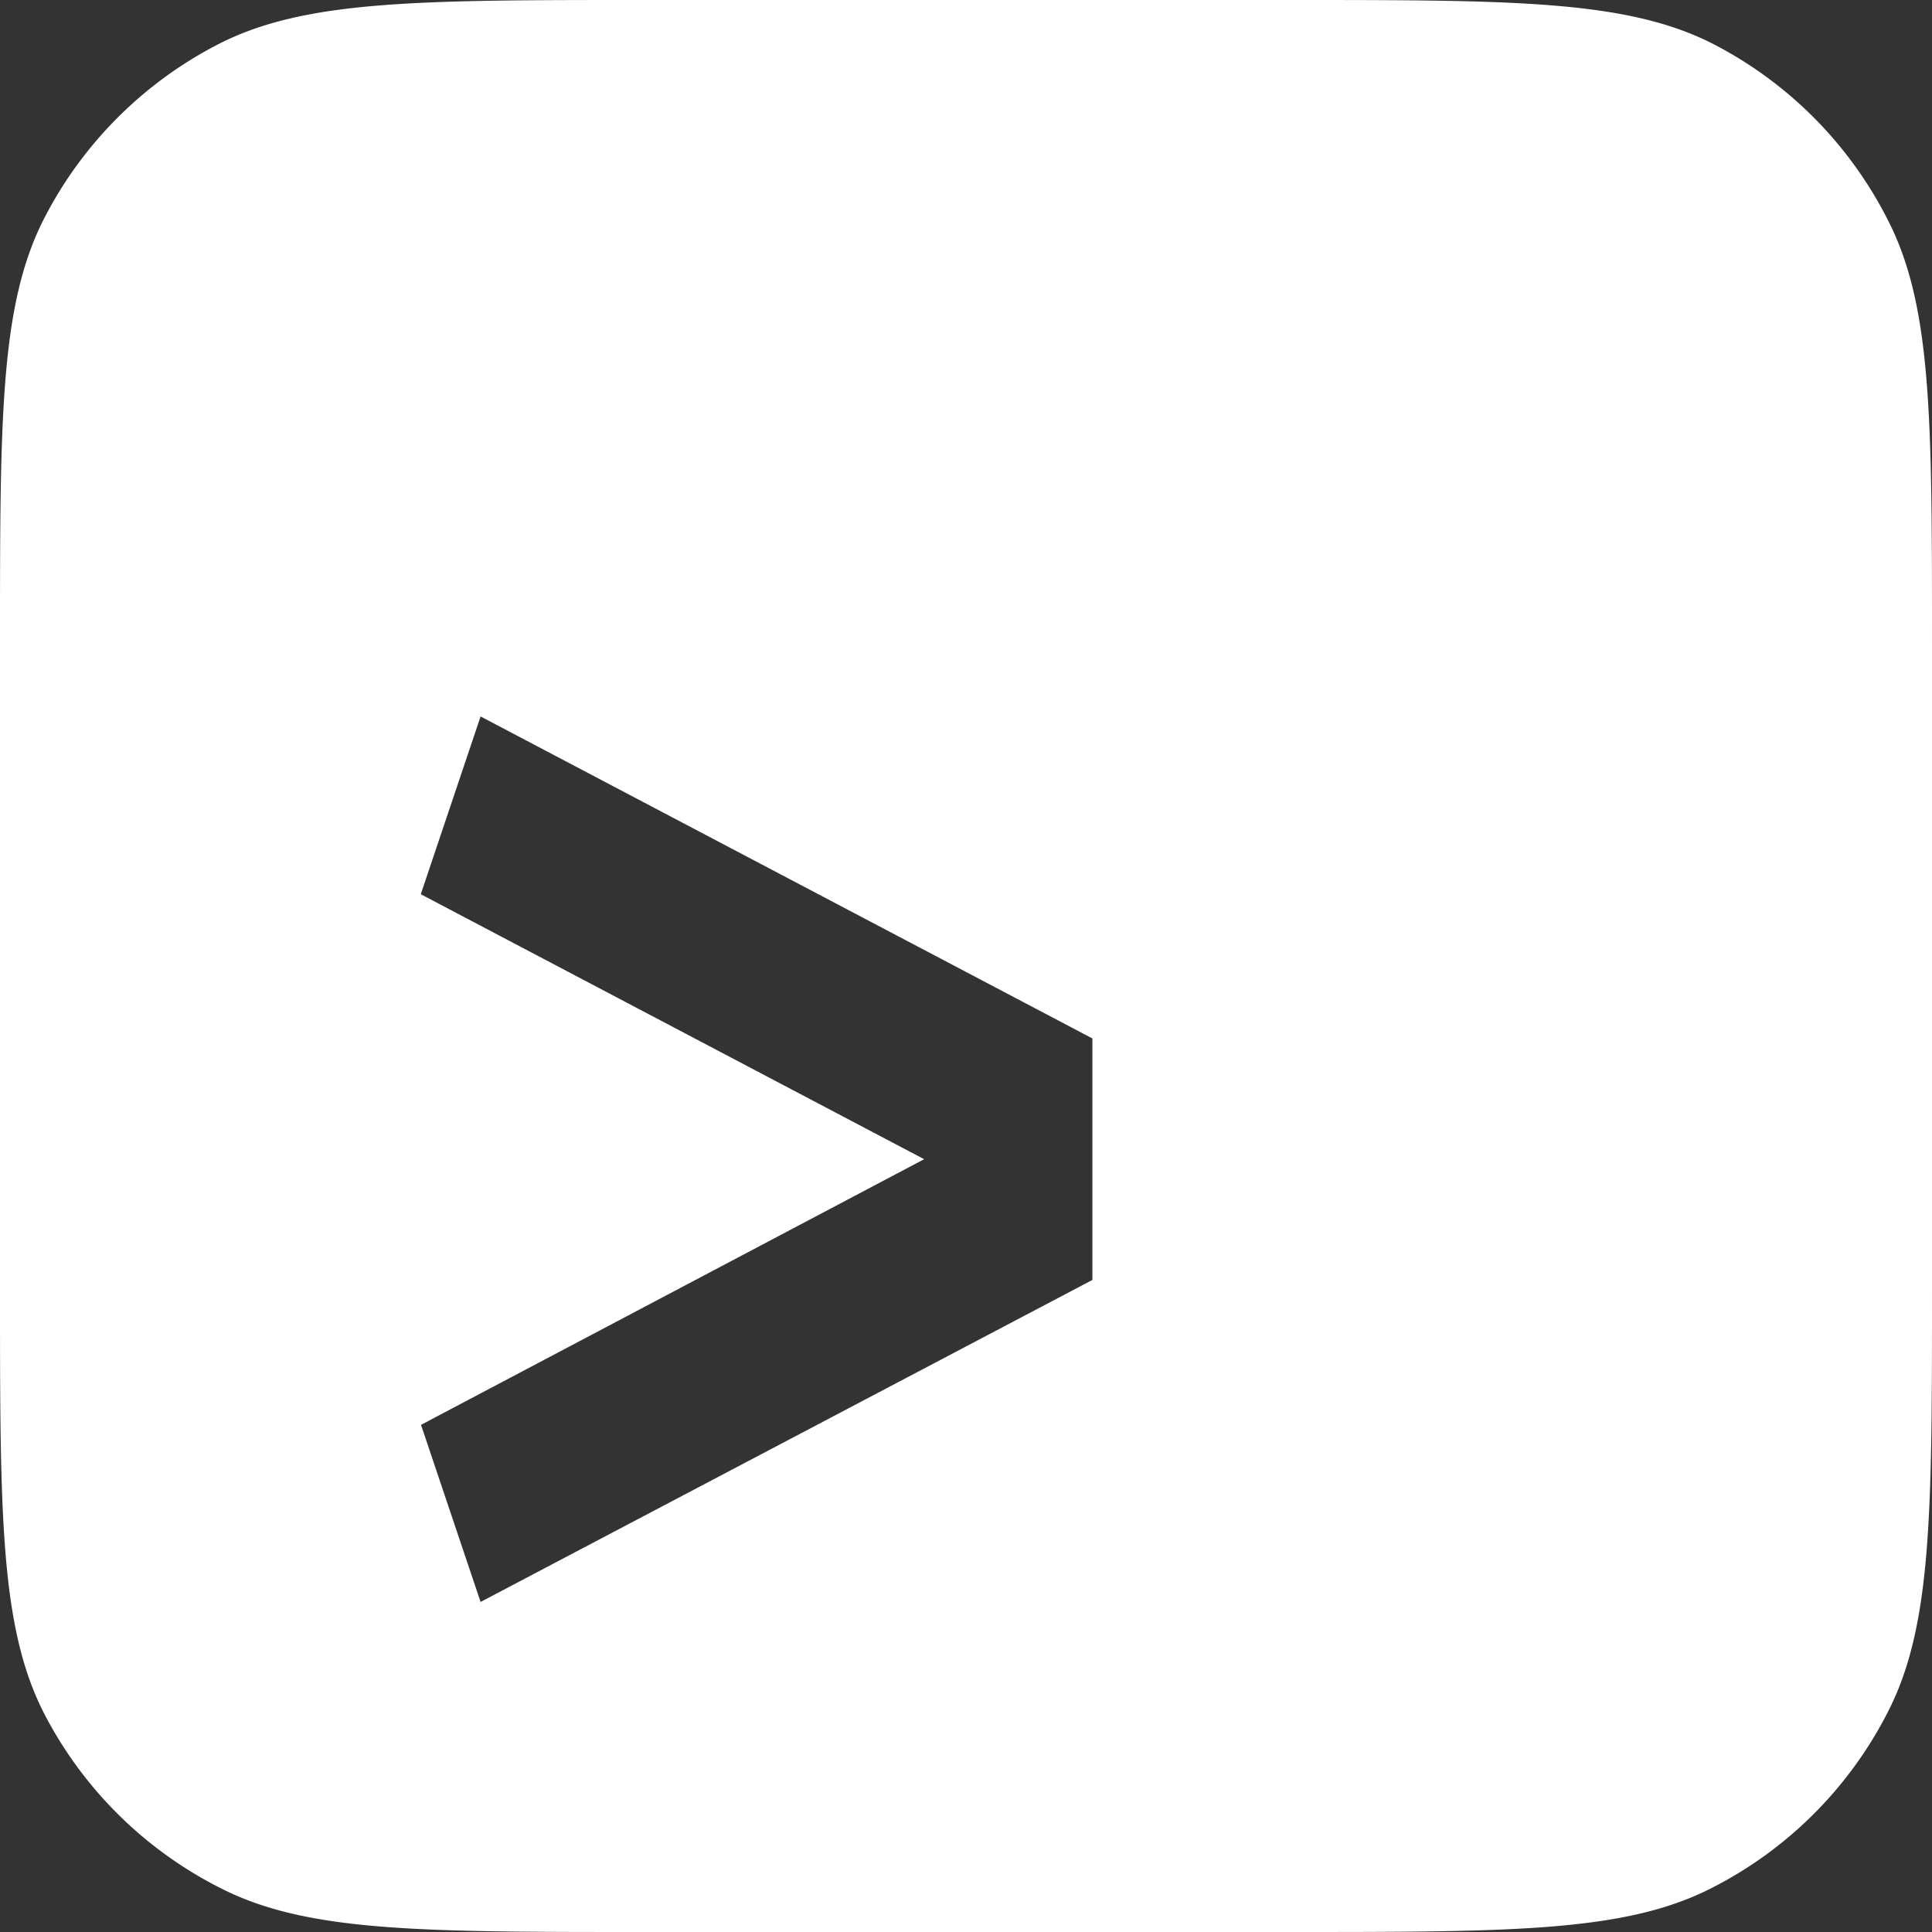
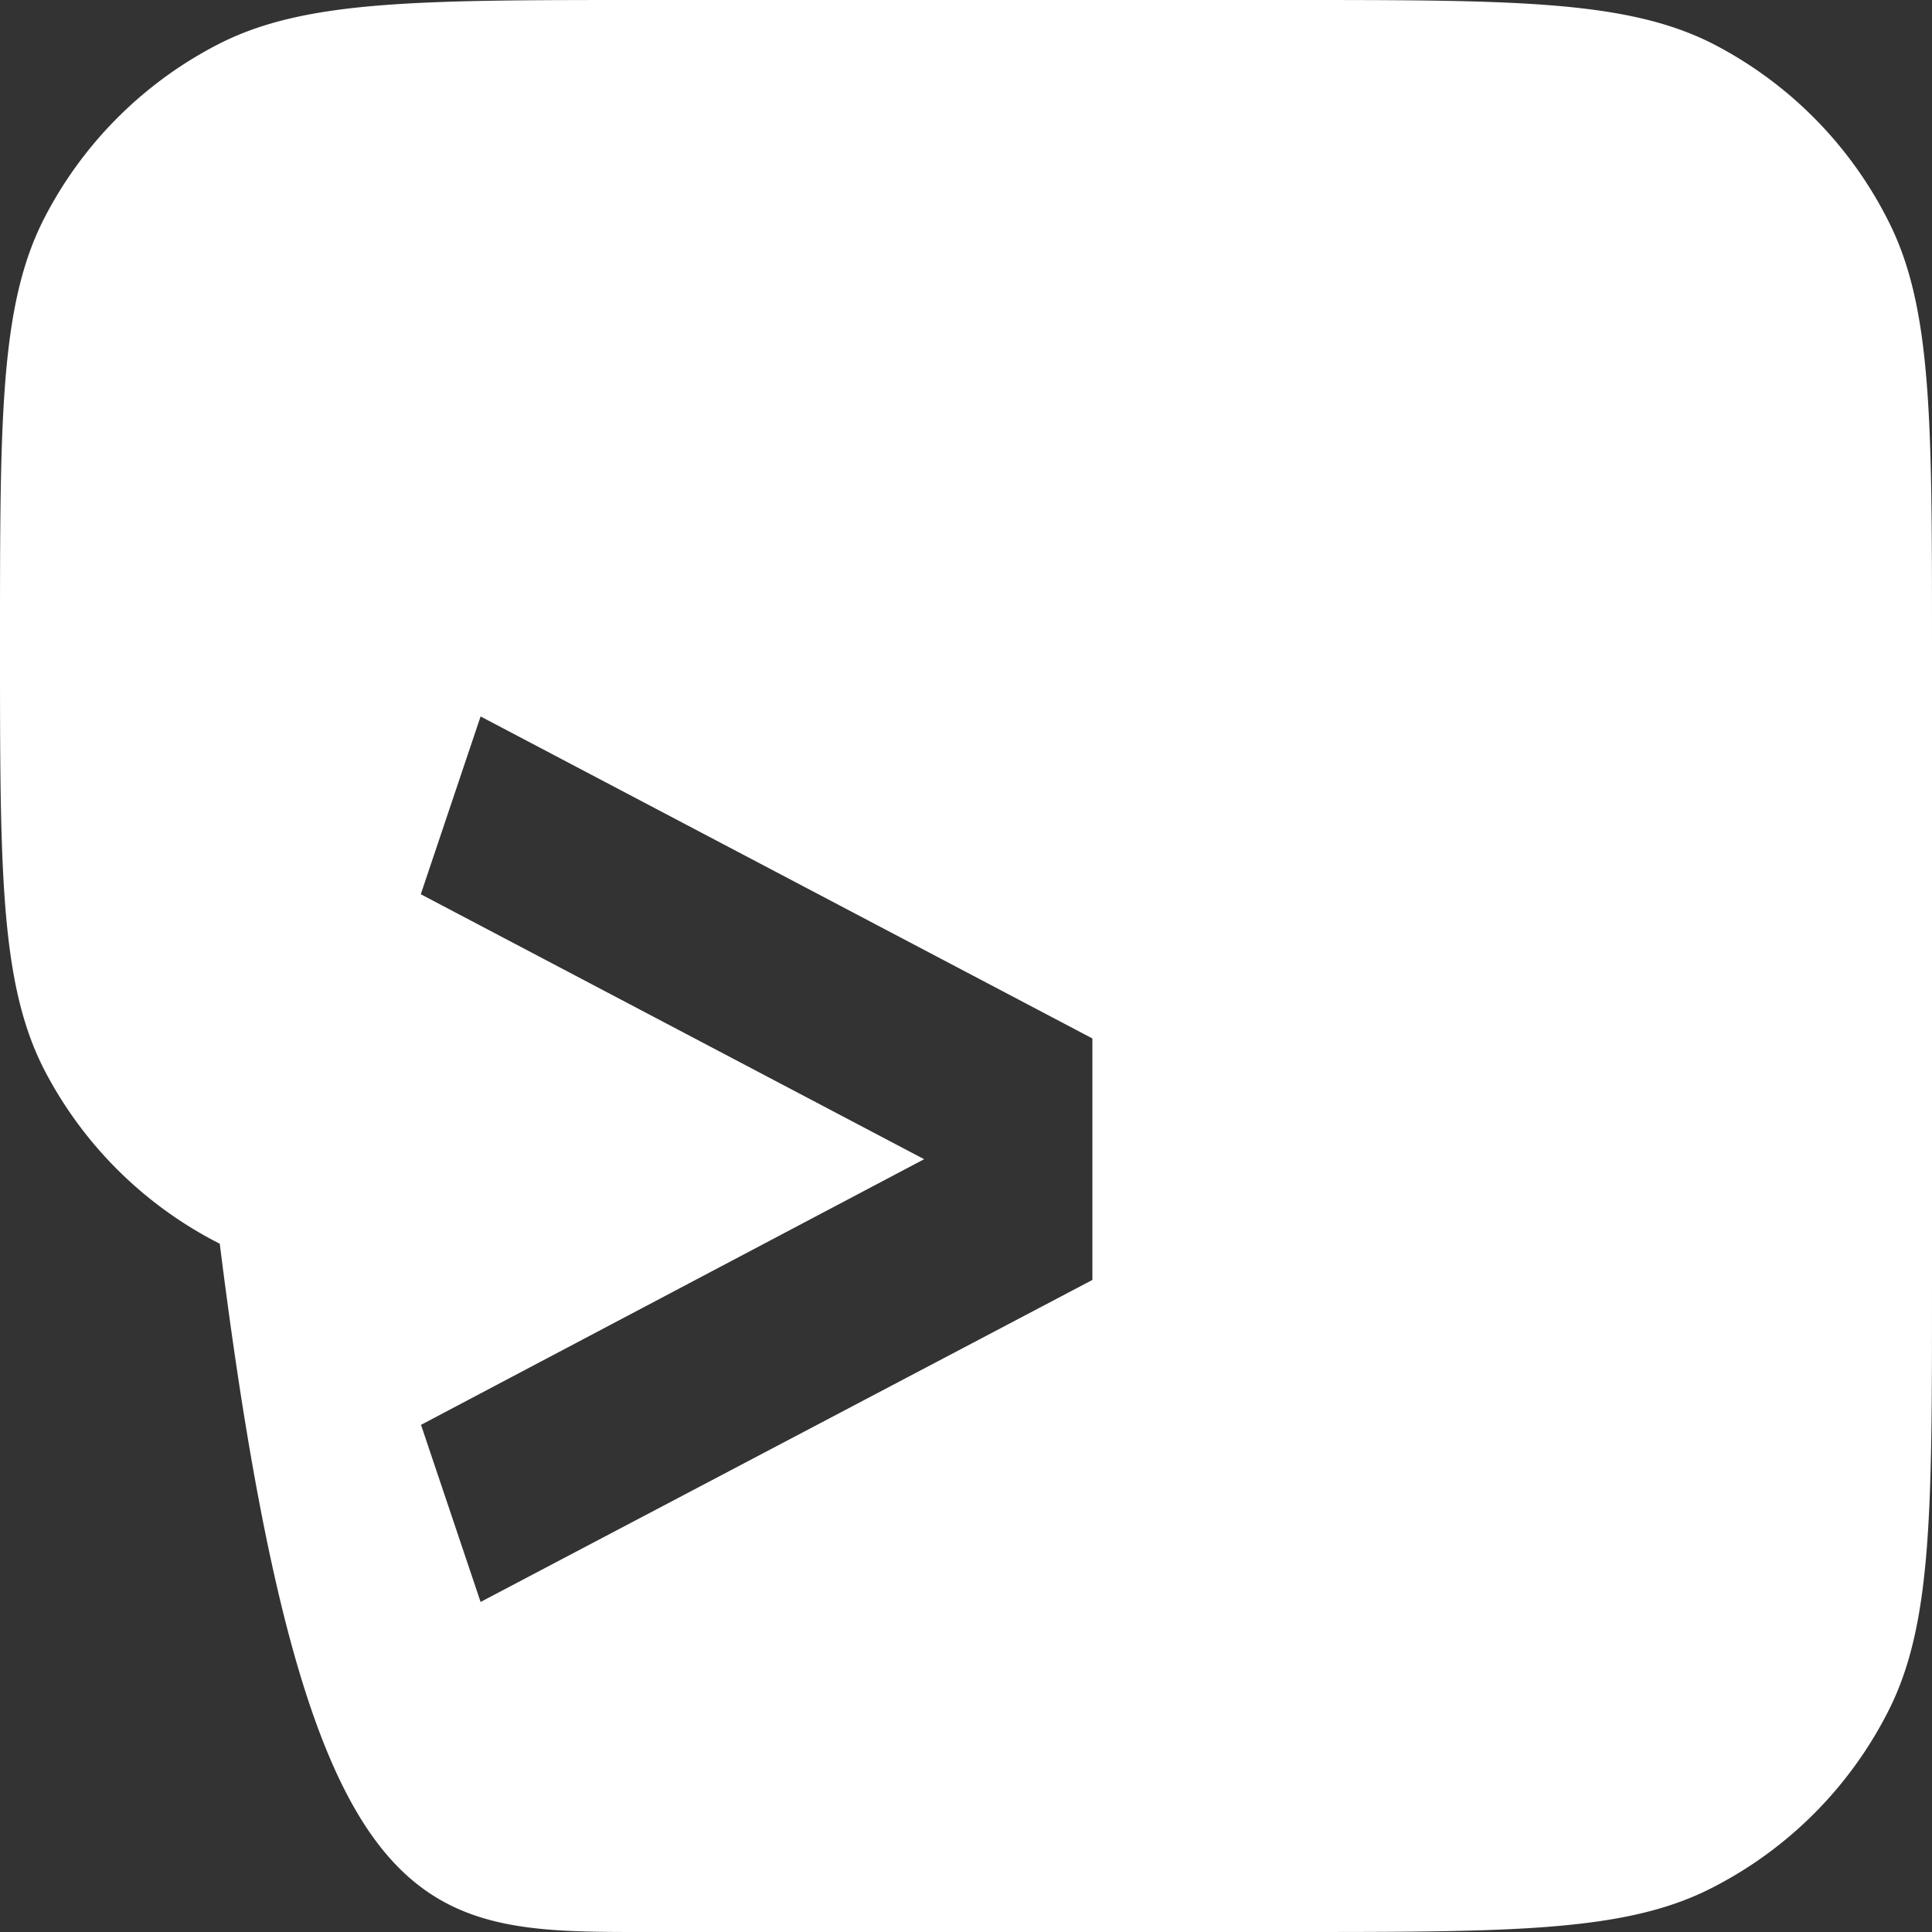
<svg xmlns="http://www.w3.org/2000/svg" fill="none" height="24" viewBox="0 0 24 24" width="24">
  <rect x="0" y="0" width="24" height="24" fill="#333333" stroke="none" />
-   <path clip-rule="evenodd" d="M.54 2.73C0 3.8 0 5.2 0 8v8c0 2.8 0 4.2.54 5.27a5 5 0 002.19 2.18C3.8 24 5.2 24 8 24h8c2.8 0 4.2 0 5.27-.55a5 5 0 002.18-2.18C24 20.2 24 18.8 24 16V8c0-2.8 0-4.2-.55-5.27A5 5 0 0021.27.54C20.2 0 18.8 0 16 0H8C5.2 0 3.8 0 2.73.54A5 5 0 00.54 2.73zm4.69 8.38l6.25 3.29-6.25 3.3.74 2.2 7.6-4v-3l-7.6-4-.74 2.2z" fill="#fff" fill-rule="evenodd" />
+   <path clip-rule="evenodd" d="M.54 2.73C0 3.8 0 5.2 0 8c0 2.8 0 4.2.54 5.27a5 5 0 002.19 2.18C3.8 24 5.2 24 8 24h8c2.8 0 4.2 0 5.27-.55a5 5 0 002.18-2.18C24 20.2 24 18.8 24 16V8c0-2.8 0-4.2-.55-5.27A5 5 0 0021.27.54C20.2 0 18.8 0 16 0H8C5.2 0 3.8 0 2.73.54A5 5 0 00.54 2.73zm4.69 8.38l6.25 3.29-6.25 3.3.74 2.2 7.6-4v-3l-7.6-4-.74 2.2z" fill="#fff" fill-rule="evenodd" />
</svg>